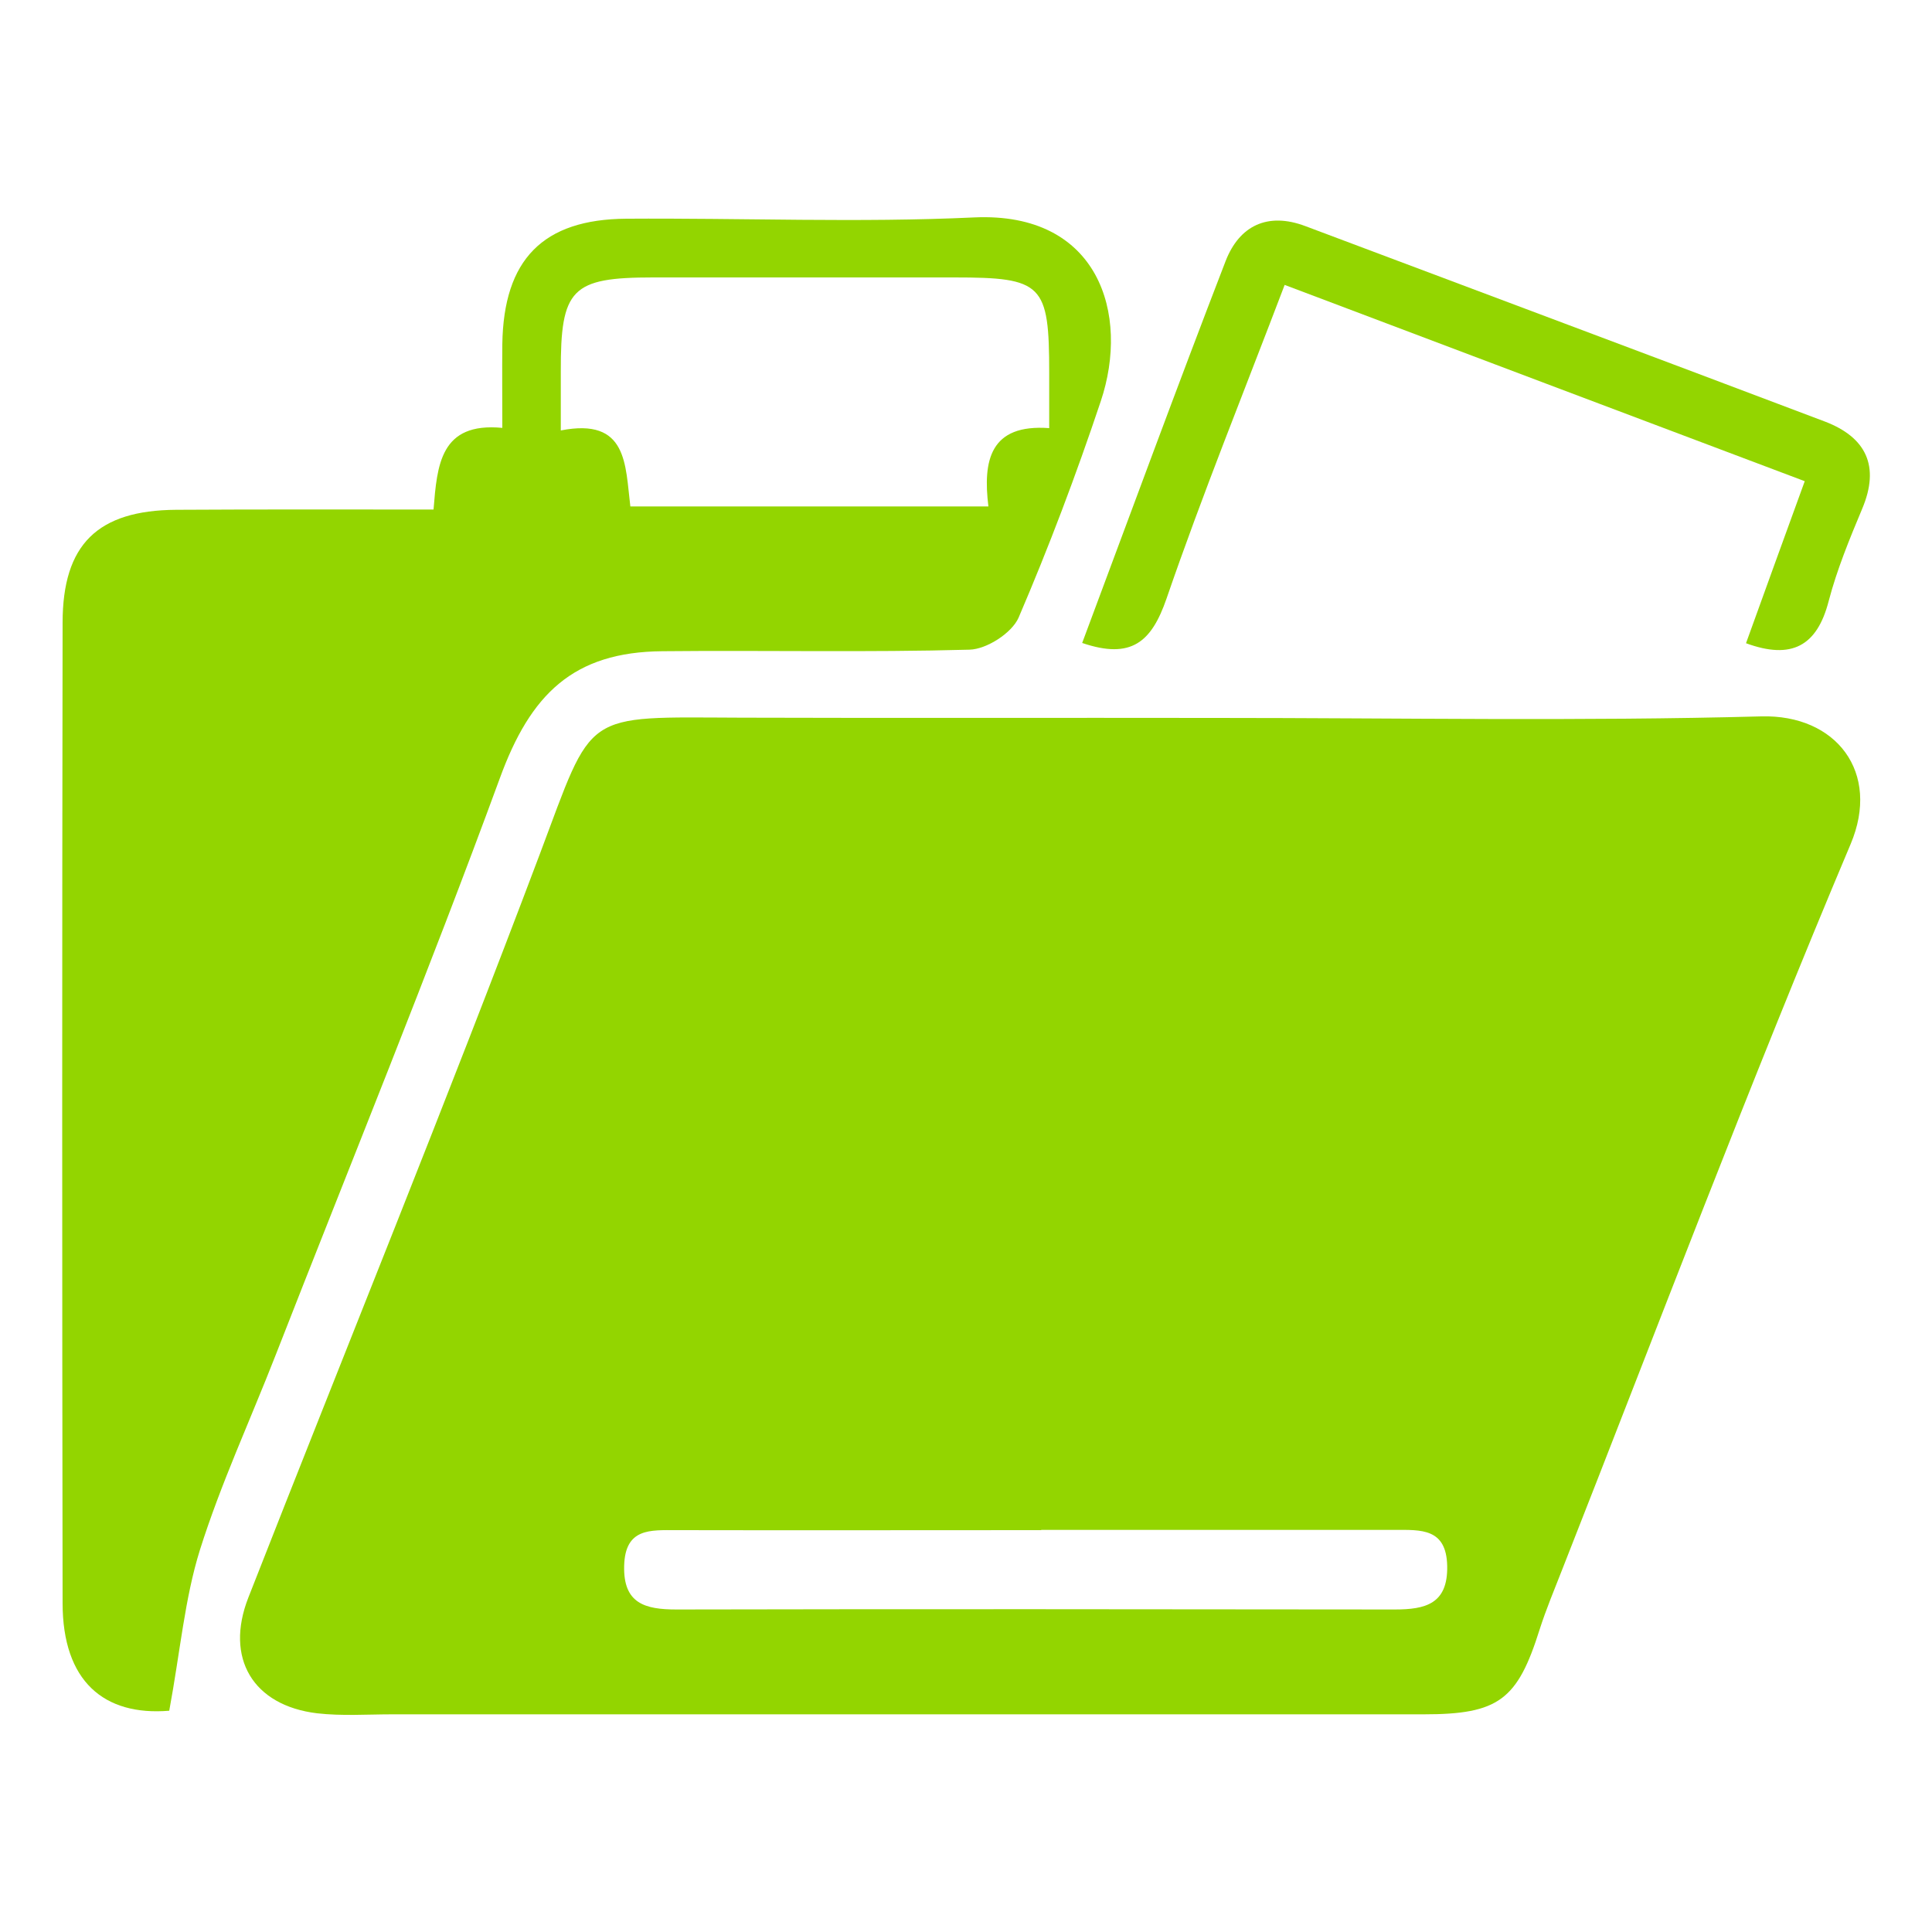
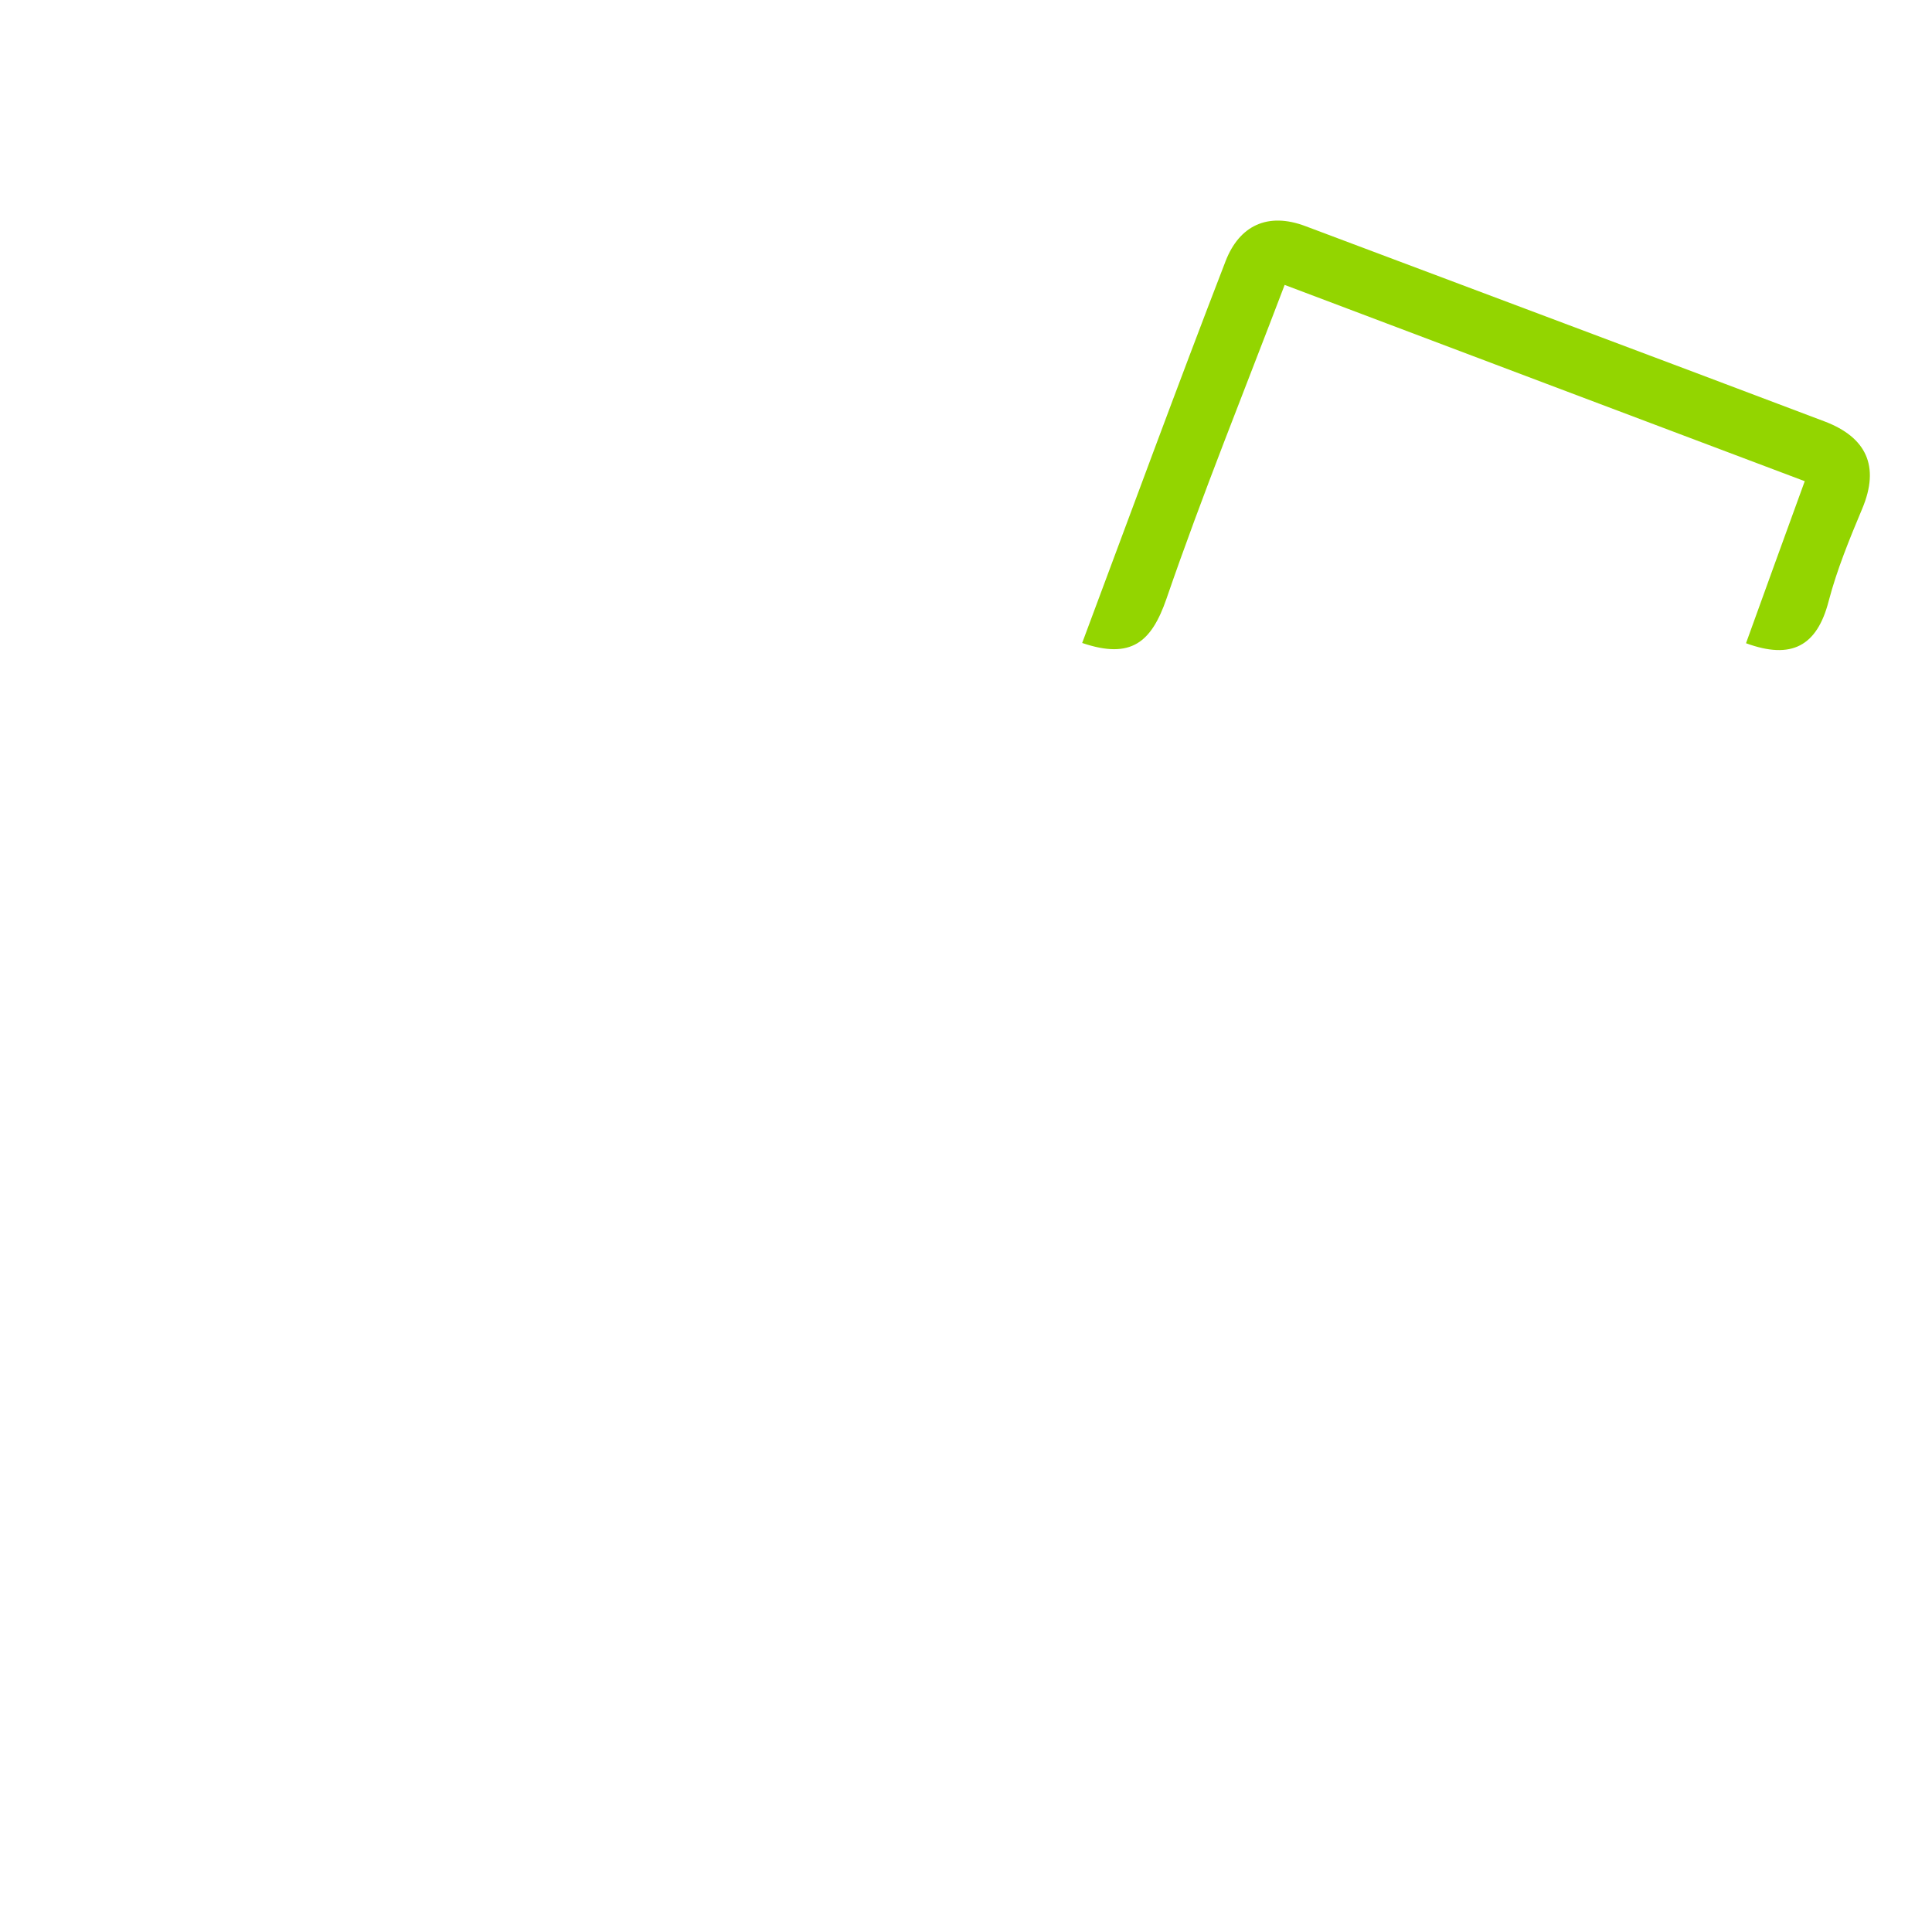
<svg xmlns="http://www.w3.org/2000/svg" version="1.1" id="Layer_1" x="0px" y="0px" viewBox="0 0 75 75" style="enable-background:new 0 0 75 75;" xml:space="preserve">
  <style type="text/css">
	.st0{fill:#93D500;}
</style>
  <g>
-     <path class="st0" d="M47.23,27.87c7.05,0,14.1,0.13,21.14-0.06c2.91-0.08,4.65,2.17,3.47,4.96c-3.93,9.31-7.5,18.77-11.2,28.17   c-0.3,0.77-0.62,1.53-0.87,2.31c-0.86,2.74-1.59,3.3-4.5,3.3c-13.35,0-26.69,0-40.04,0c-0.97,0-1.96,0.07-2.92-0.04   c-2.49-0.3-3.59-2.14-2.67-4.49c3.77-9.62,7.67-19.19,11.31-28.85c2.12-5.63,1.59-5.33,7.83-5.31   C34.94,27.88,41.09,27.86,47.23,27.87z M40.42,59.39c0,0,0,0.01,0,0.01c-4.72,0-9.44,0.01-14.16,0c-1.01,0-1.99-0.09-2.03,1.38   c-0.04,1.47,0.81,1.7,2.03,1.7c9.29-0.02,18.58-0.01,27.88,0c1.19,0,2.07-0.21,2.04-1.69c-0.03-1.47-1.02-1.4-2.03-1.4   C49.56,59.39,44.99,59.39,40.42,59.39z" />
-     <path class="st0" d="M6.57,66.41c-2.53,0.21-4.14-1.14-4.14-4.18c-0.02-12.68-0.02-25.37,0-38.05c0-3.05,1.36-4.37,4.41-4.39   c3.29-0.02,6.58-0.01,9.99-0.01c0.14-1.73,0.26-3.4,2.67-3.17c0-1.16-0.01-2.21,0-3.25c0.05-3.28,1.57-4.85,4.82-4.87   c4.5-0.03,9.01,0.16,13.5-0.05c4.83-0.22,6.05,3.75,4.91,7.14c-0.95,2.84-2.01,5.65-3.19,8.4c-0.26,0.59-1.23,1.22-1.9,1.24   c-3.97,0.11-7.95,0.02-11.93,0.06c-3.46,0.03-5.12,1.67-6.31,4.94c-2.76,7.52-5.79,14.94-8.71,22.41   c-0.98,2.51-2.12,4.97-2.93,7.54C7.17,62.06,7,64.09,6.57,66.41z M40.73,16.62c0-0.95,0-1.54,0-2.14c0-3.46-0.25-3.71-3.69-3.71   c-3.9,0-7.79,0-11.69,0c-3.17,0-3.59,0.44-3.58,3.66c0,0.67,0,1.33,0,2.28c2.6-0.51,2.5,1.33,2.7,2.95c4.6,0,9.14,0,13.9,0   C38.15,17.88,38.43,16.45,40.73,16.62z" />
    <path class="st0" d="M67.78,24.97c0.73-2.02,1.46-4.04,2.28-6.29c-6.72-2.53-13.33-5.03-20.19-7.62   c-1.57,4.13-3.19,8.12-4.59,12.19c-0.58,1.67-1.36,2.36-3.27,1.71c1.85-4.95,3.67-9.91,5.57-14.83c0.53-1.36,1.62-1.91,3.1-1.35   c6.72,2.53,13.44,5.04,20.15,7.58c1.61,0.61,2.16,1.73,1.46,3.39c-0.49,1.17-0.98,2.36-1.3,3.58   C70.54,25.08,69.55,25.62,67.78,24.97z" />
  </g>
</svg>